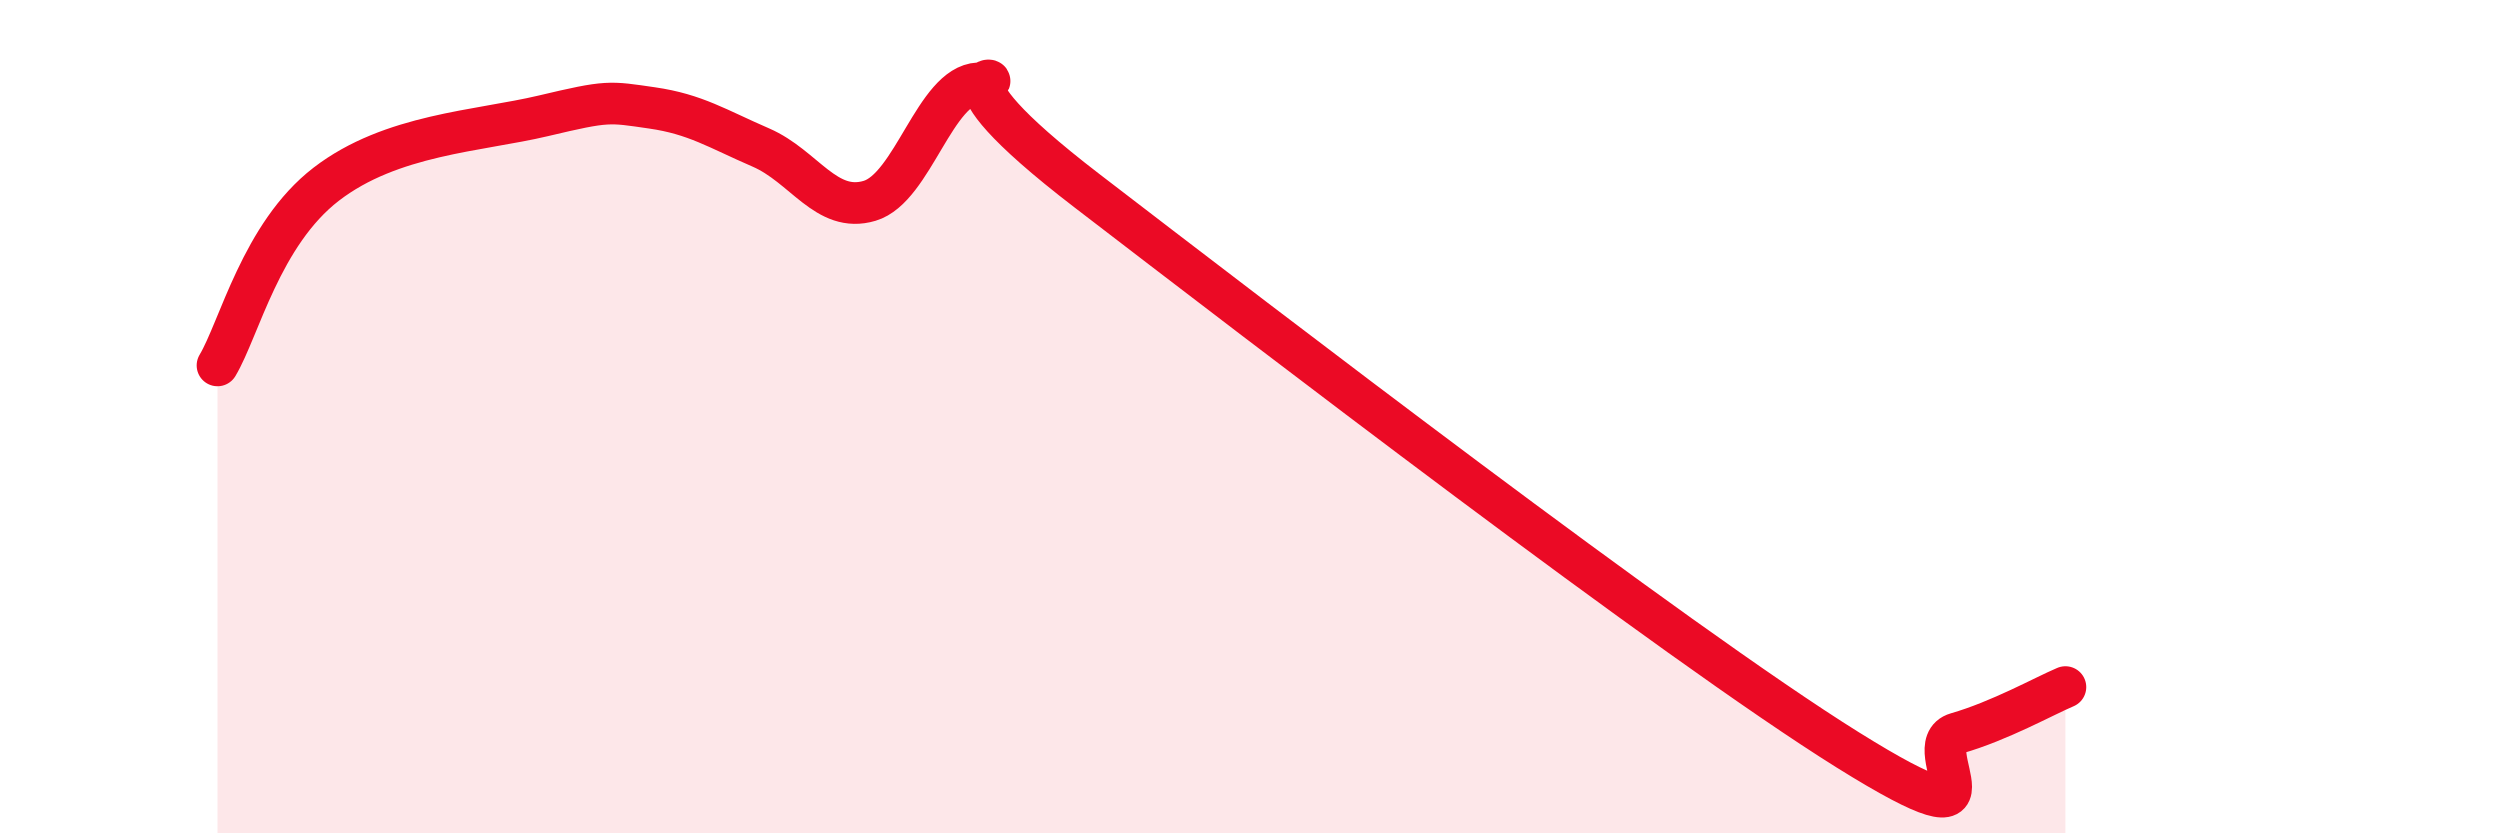
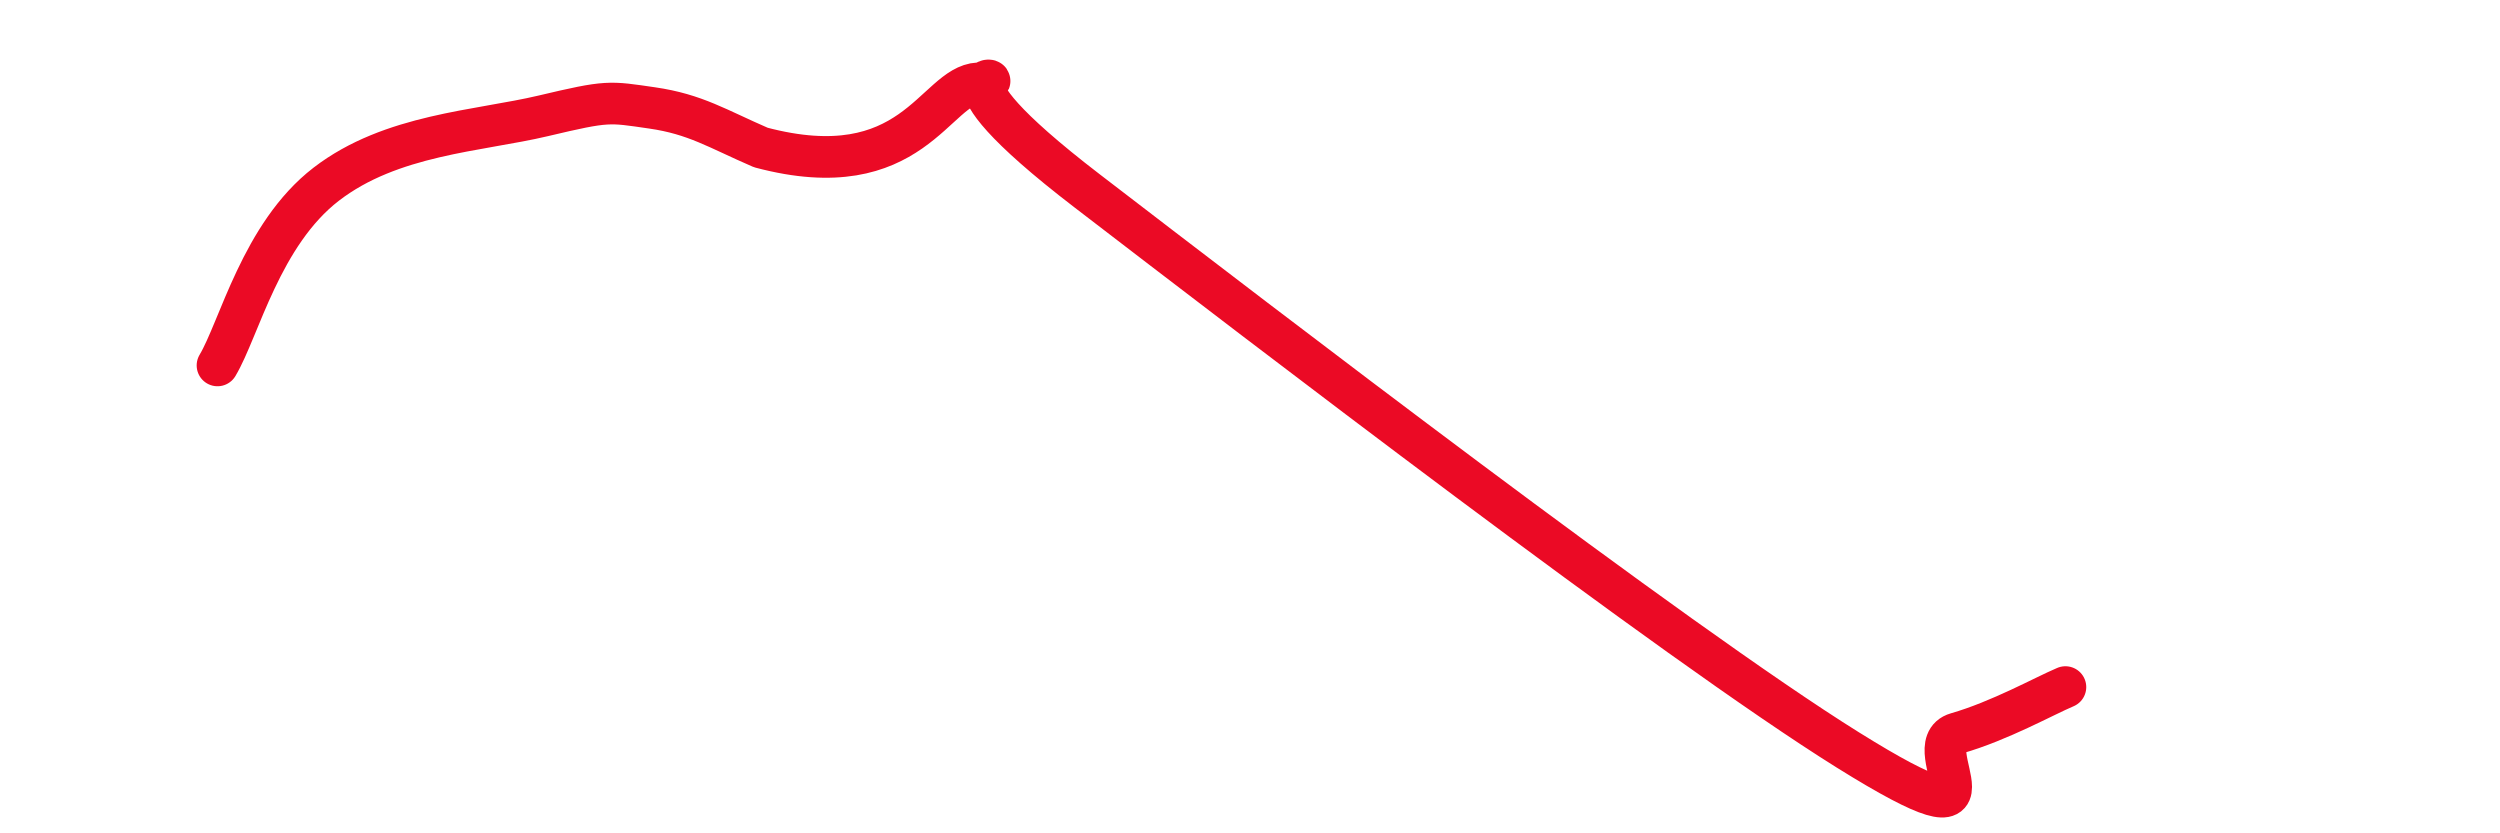
<svg xmlns="http://www.w3.org/2000/svg" width="60" height="20" viewBox="0 0 60 20">
-   <path d="M 5.22,8.77 C 5.74,7.9 6.27,5.62 7.83,4.42 C 9.39,3.22 11.48,3.15 13.04,2.78 C 14.6,2.41 14.61,2.44 15.65,2.59 C 16.69,2.74 17.22,3.09 18.26,3.54 C 19.3,3.99 19.83,5.13 20.87,4.82 C 21.91,4.51 22.44,2.05 23.48,2 C 24.52,1.95 21.92,1.38 26.09,4.58 C 30.26,7.78 40.18,15.4 44.35,18 C 48.52,20.6 45.92,17.9 46.96,17.6 C 48,17.3 49.05,16.71 49.57,16.49L49.57 20L5.22 20Z" fill="#EB0A25" opacity="0.1" stroke-linecap="round" stroke-linejoin="round" />
-   <path d="M 5.22,8.77 C 5.74,7.9 6.27,5.62 7.83,4.42 C 9.39,3.22 11.48,3.15 13.04,2.78 C 14.6,2.41 14.61,2.44 15.65,2.59 C 16.69,2.74 17.22,3.09 18.26,3.54 C 19.3,3.99 19.83,5.13 20.87,4.82 C 21.91,4.51 22.44,2.05 23.48,2 C 24.52,1.95 21.92,1.38 26.09,4.58 C 30.26,7.78 40.18,15.4 44.35,18 C 48.52,20.6 45.92,17.9 46.96,17.6 C 48,17.3 49.05,16.71 49.57,16.49" stroke="#EB0A25" stroke-width="1" fill="none" stroke-linecap="round" stroke-linejoin="round" />
+   <path d="M 5.22,8.77 C 5.74,7.9 6.27,5.62 7.83,4.42 C 9.39,3.22 11.48,3.15 13.04,2.78 C 14.6,2.41 14.61,2.44 15.65,2.59 C 16.69,2.74 17.22,3.09 18.26,3.54 C 21.91,4.51 22.44,2.05 23.48,2 C 24.52,1.95 21.92,1.38 26.09,4.58 C 30.26,7.78 40.18,15.4 44.35,18 C 48.52,20.6 45.92,17.9 46.96,17.6 C 48,17.3 49.05,16.71 49.57,16.49" stroke="#EB0A25" stroke-width="1" fill="none" stroke-linecap="round" stroke-linejoin="round" />
</svg>